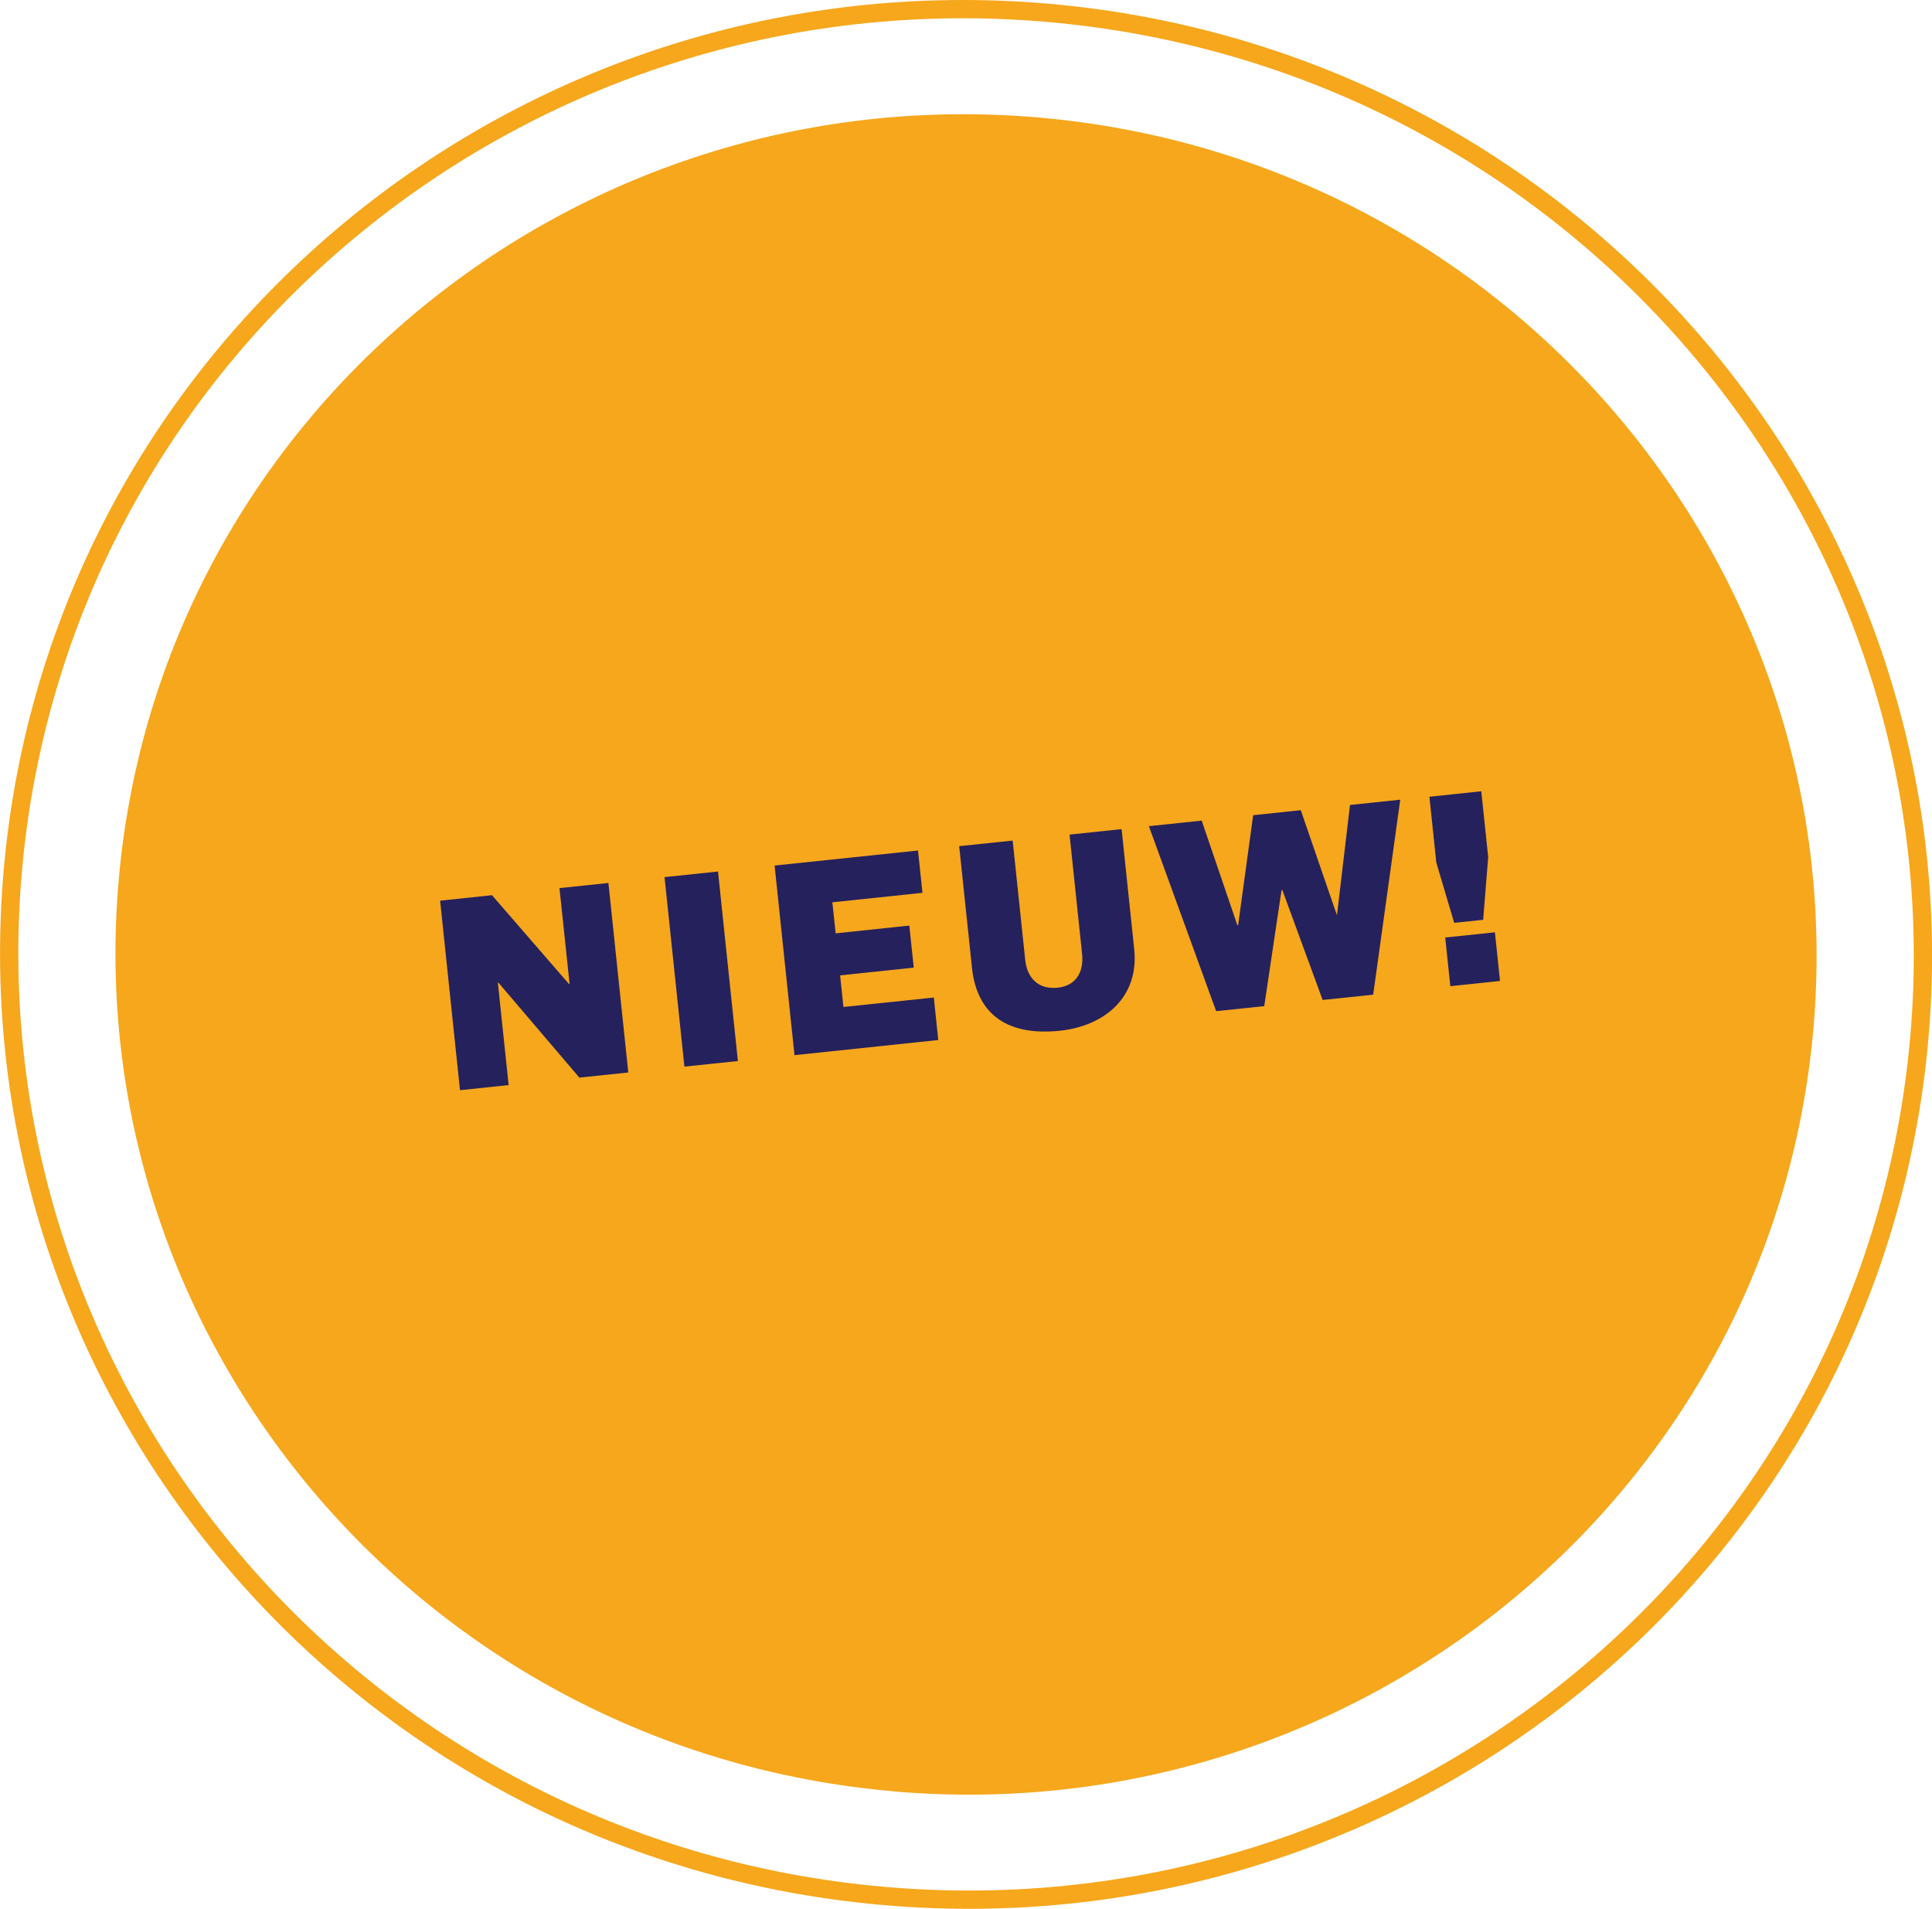
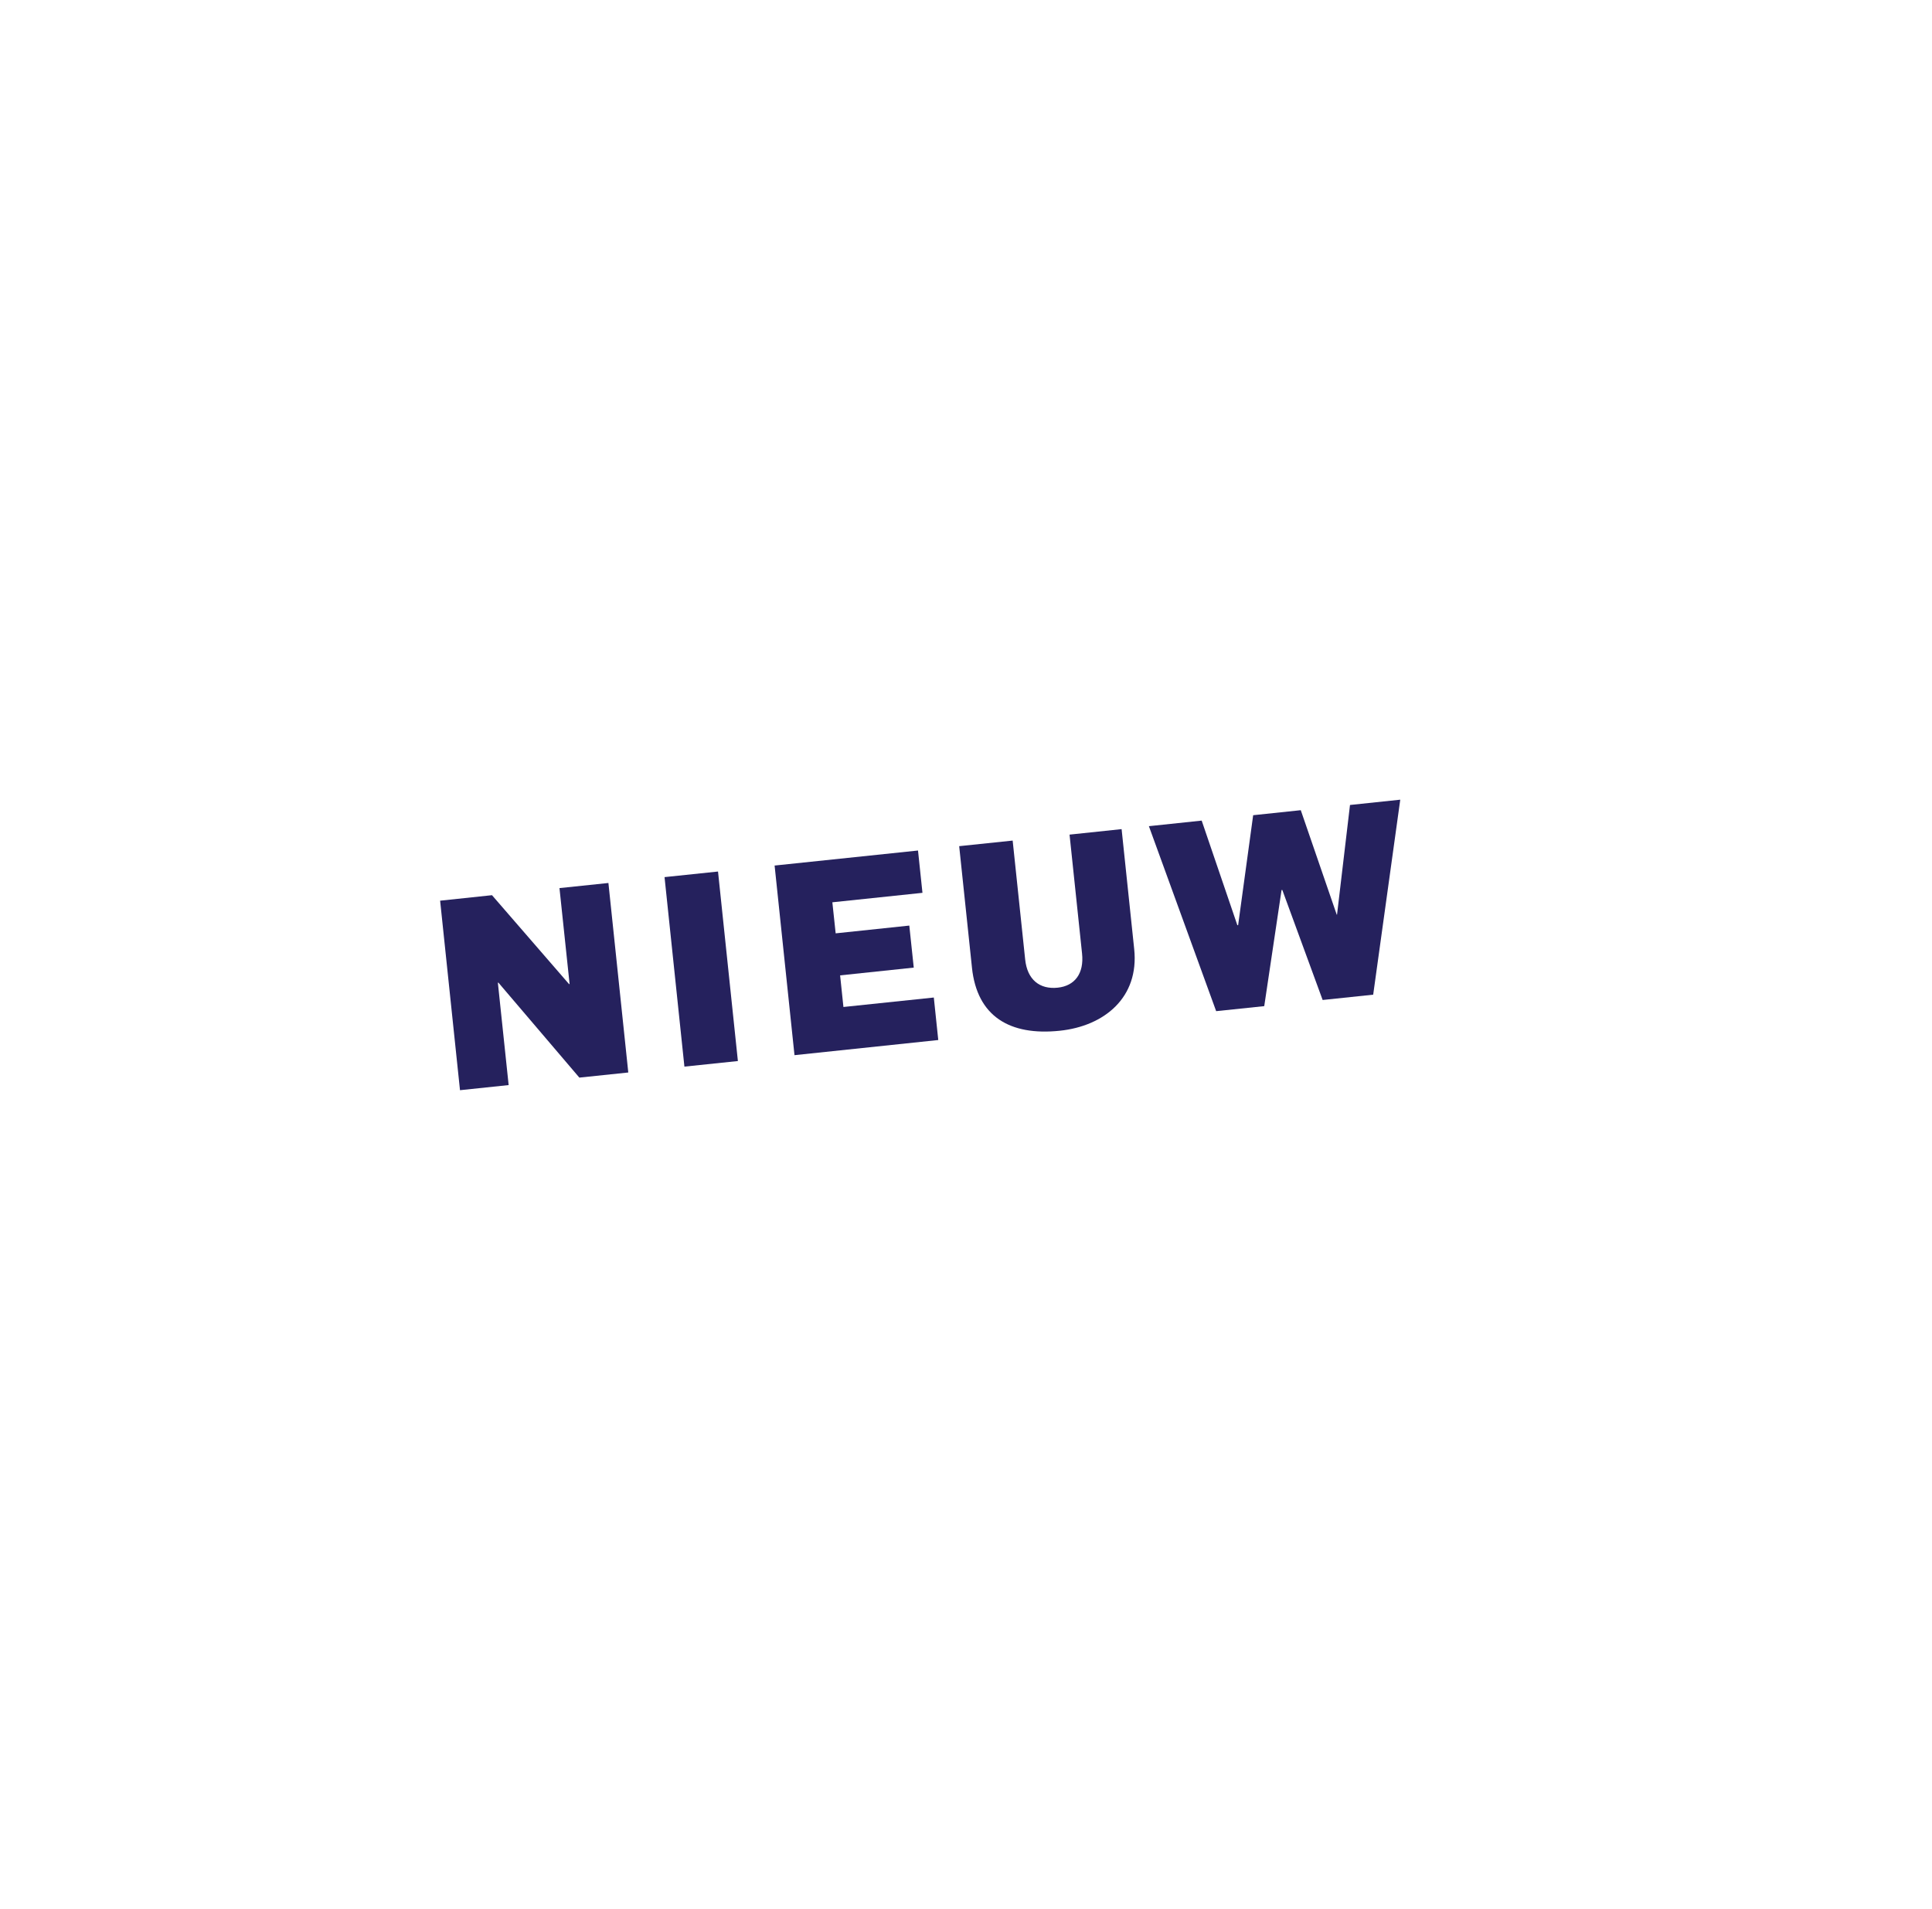
<svg xmlns="http://www.w3.org/2000/svg" id="b" data-name="Layer 2" width="204.12" height="201.65" viewBox="0 0 204.12 201.65">
  <defs>
    <style> .f, .g { fill: none; } .g { stroke: #f6a71c; stroke-width: 1.93px; } .h { fill: #f6a71c; } .i { fill: #25215d; } .j { clip-path: url(#e); } .k { clip-path: url(#d); } </style>
    <clipPath id="d">
-       <rect class="f" width="204.12" height="201.65" />
-     </clipPath>
+       </clipPath>
    <clipPath id="e">
      <rect class="f" width="204.12" height="201.65" />
    </clipPath>
  </defs>
  <g id="c" data-name="Layer 1">
    <g>
      <g class="k">
        <path class="h" d="M94.33,189.24c49.44,4.33,92.99-31.75,97.26-80.58,4.27-48.83-32.35-91.92-81.79-96.24C60.36,8.09,16.81,44.16,12.54,92.99c-4.27,48.83,32.34,91.92,81.79,96.24" />
      </g>
      <g>
        <path class="i" d="M46.5,95.15l5.48-.58,8.14,9.39h.06s-1.07-10.14-1.07-10.14l5.17-.54,2.1,20.02-5.17.54-8.55-10.03h-.06s1.14,10.82,1.14,10.82l-5.14.54-2.1-20.02Z" />
        <path class="i" d="M70.21,92.66l5.65-.59,2.1,20.02-5.65.59-2.1-20.02Z" />
        <path class="i" d="M81.82,91.44l15.17-1.59.47,4.47-9.52,1,.35,3.28,7.78-.82.47,4.44-7.78.82.35,3.34,9.55-1,.47,4.49-15.19,1.6-2.1-20.02Z" />
        <path class="i" d="M102.69,102.22l-1.35-12.83,5.65-.59,1.32,12.55c.22,2.14,1.53,3.19,3.44,2.99,1.8-.19,2.8-1.49,2.57-3.62l-1.32-12.55,5.5-.58,1.33,12.67c.54,5.11-3.15,8.14-7.87,8.63-5.28.55-8.73-1.52-9.27-6.66Z" />
        <path class="i" d="M121.37,87.28l5.59-.59,3.77,11.05h.08s1.59-11.62,1.59-11.62l5.03-.53,3.8,11.04h.03s1.37-11.59,1.37-11.59l5.31-.56-2.86,20.6-5.34.56-4.26-11.62h-.08s-1.83,12.27-1.83,12.27l-5.08.53-7.11-19.55Z" />
-         <path class="i" d="M151.75,91.13l-.73-6.96,5.48-.58.73,6.96-.53,6.62-3.06.32-1.89-6.36ZM152.69,99.04l5.25-.55.54,5.14-5.25.55-.54-5.14Z" />
      </g>
      <g class="j">
-         <path class="g" d="M93.36,200.29c55.62,4.87,104.61-35.72,109.42-90.65C207.58,54.7,166.39,6.23,110.76,1.36,55.14-3.5,6.15,37.08,1.35,92.02c-4.8,54.93,36.39,103.41,92.01,108.27Z" />
-       </g>
+         </g>
    </g>
  </g>
</svg>